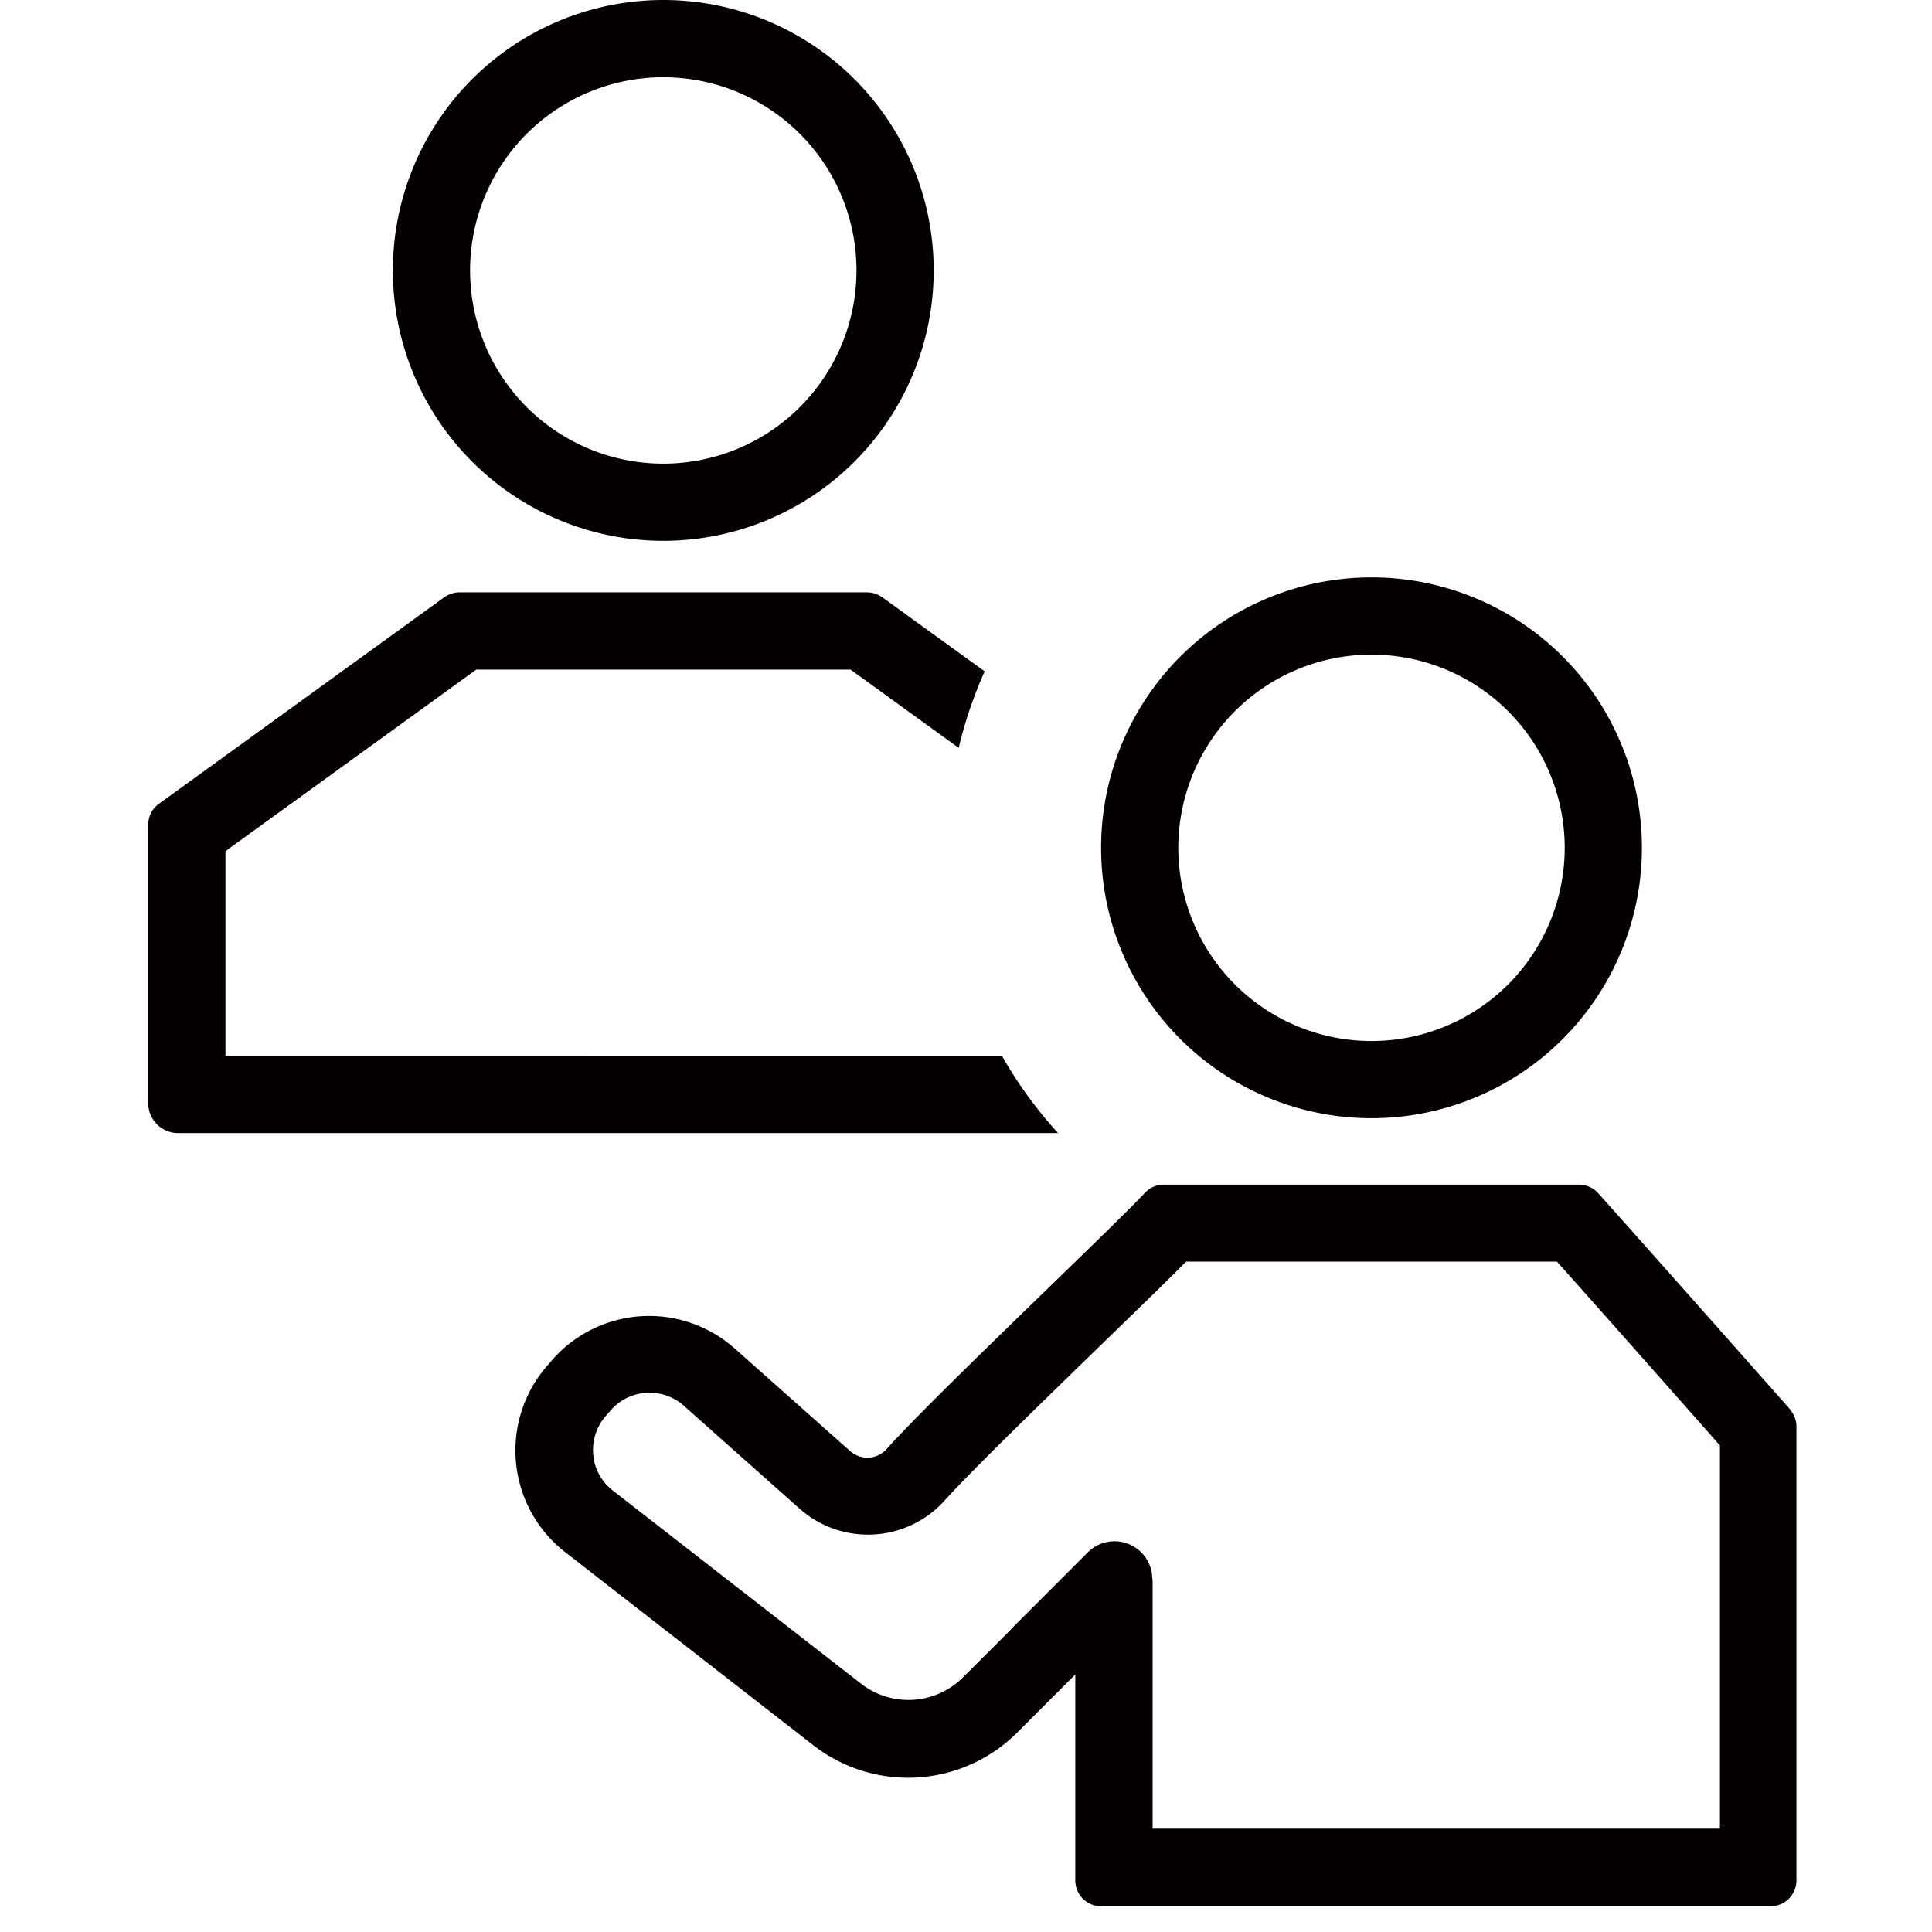
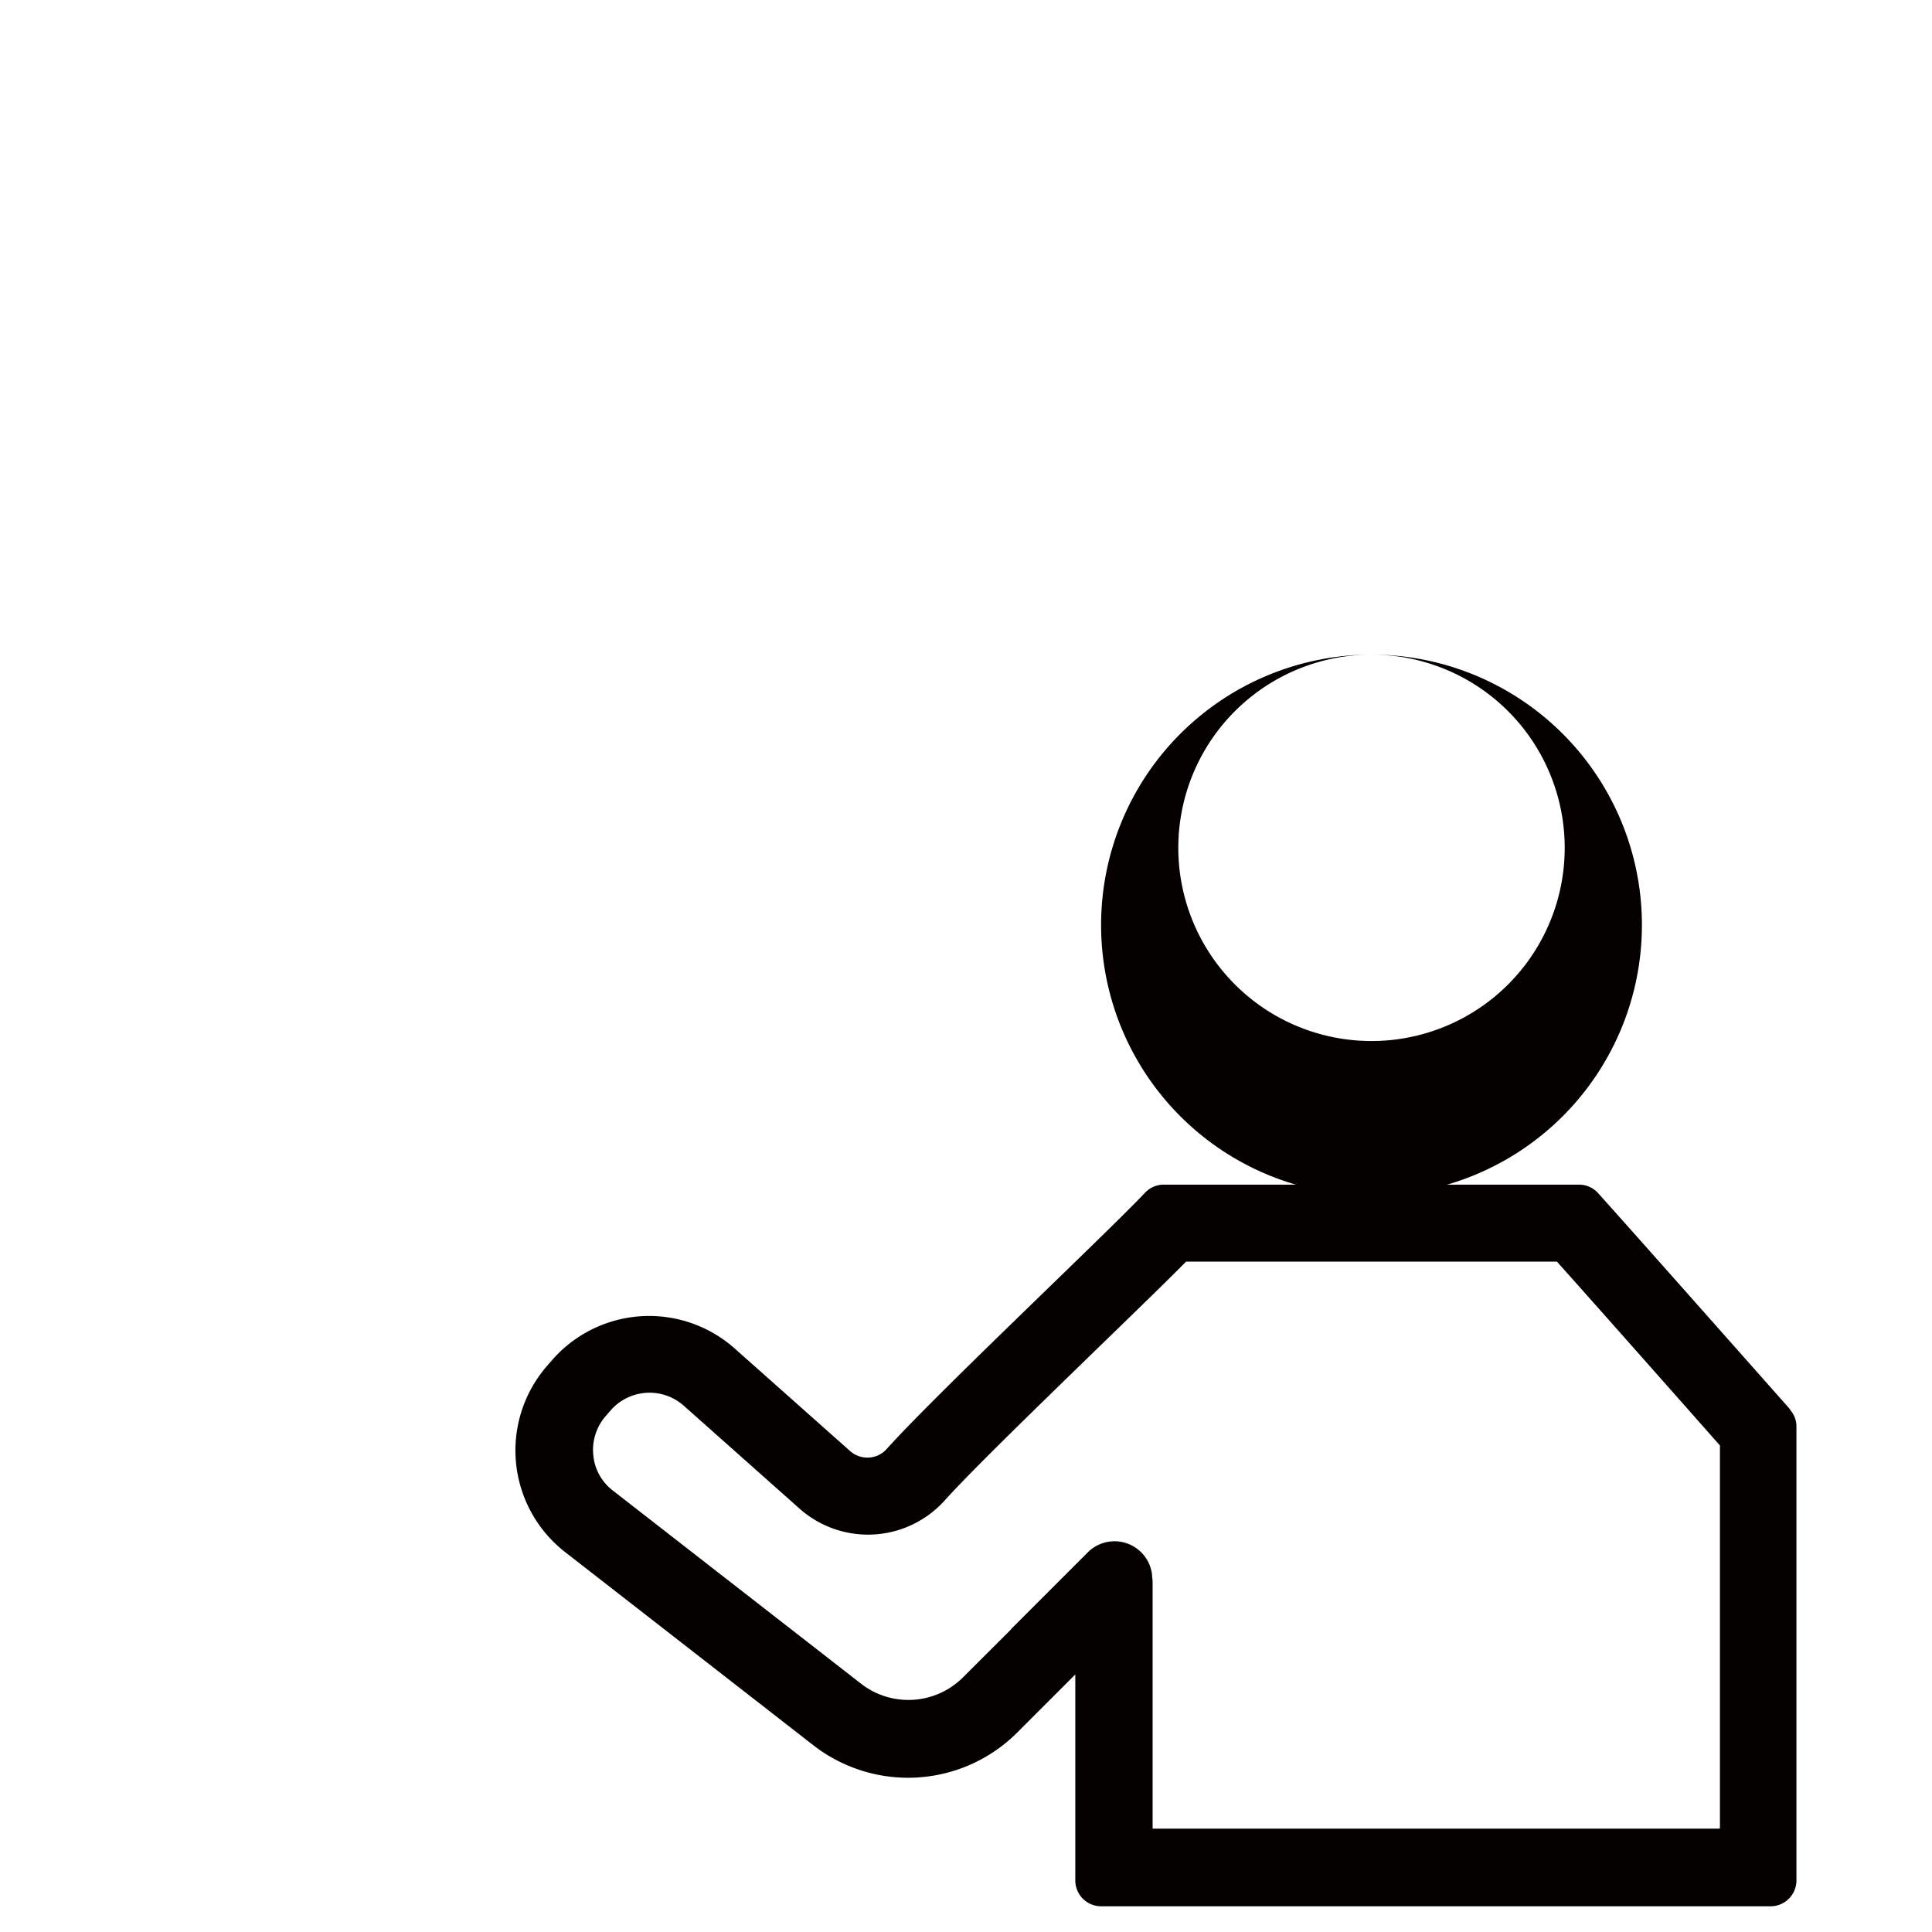
<svg xmlns="http://www.w3.org/2000/svg" width="54" height="54" viewBox="0 0 54 54">
  <defs>
    <style>.a{fill:none;}.b{fill:#040000;}</style>
  </defs>
  <g transform="translate(-1059 -2222)">
    <rect class="a" width="54" height="54" transform="translate(1059 2222)" />
    <g transform="translate(1063.143 2222)">
-       <path class="b" d="M17.058,2.159a5.4,5.4,0,1,1-5.4,5.4,5.4,5.4,0,0,1,5.4-5.4m0-2.159a7.558,7.558,0,1,0,7.558,7.558A7.557,7.557,0,0,0,17.058,0Z" transform="translate(-2.662 0)" />
-       <path class="b" d="M2.159,35.957V30.234L9.17,25.159H19.629l3.023,2.188a12.063,12.063,0,0,1,.727-2.138l-2.865-2.073A.746.746,0,0,0,20.09,23H8.7a.746.746,0,0,0-.425.137L.3,28.91a.72.72,0,0,0-.3.583v7.8a.836.836,0,0,0,.849.821H25.431a11.911,11.911,0,0,1-1.569-2.159Z" transform="translate(0 -6.444)" />
      <path class="b" d="M49.884,52.277c-.842-.95-4.427-5-5.363-6.039A.72.72,0,0,0,43.989,46H32.378a.714.714,0,0,0-.518.223c-1.094,1.159-5.838,5.622-7.227,7.169a.717.717,0,0,1-.533.238.731.731,0,0,1-.482-.18l-3.232-2.872a3.6,3.6,0,0,0-5.1.324l-.137.158a3.6,3.6,0,0,0,.5,5.211l6.939,5.4a4.315,4.315,0,0,0,5.7-.36l1.62-1.62v5.759a.722.722,0,0,0,.72.72H49.344a.722.722,0,0,0,.72-.72V52.766a.7.7,0,0,0-.18-.475ZM47.9,64H32.069v-6.9a.983.983,0,0,0-.014-.137V56.92a1.056,1.056,0,0,0-1.814-.626l-2.123,2.123a.1.1,0,0,1-.014.022L26.771,59.77a2.158,2.158,0,0,1-2.85.18l-6.939-5.4a1.405,1.405,0,0,1-.547-1,1.435,1.435,0,0,1,.353-1.087l.137-.158a1.442,1.442,0,0,1,2.044-.122L22.2,55.055a2.882,2.882,0,0,0,4.053-.223c.756-.842,2.742-2.764,4.333-4.312.972-.943,1.843-1.785,2.419-2.368H43.37c1.152,1.288,3.527,3.973,4.556,5.139v10.7Z" transform="translate(-3.996 -12.889)" />
-       <path class="b" d="M44.558,24.579a5.4,5.4,0,1,1-5.4,5.4,5.4,5.4,0,0,1,5.4-5.4m0-2.159a7.558,7.558,0,1,0,7.558,7.558,7.557,7.557,0,0,0-7.558-7.558Z" transform="translate(-10.367 -6.282)" />
+       <path class="b" d="M44.558,24.579a5.4,5.4,0,1,1-5.4,5.4,5.4,5.4,0,0,1,5.4-5.4a7.558,7.558,0,1,0,7.558,7.558,7.557,7.557,0,0,0-7.558-7.558Z" transform="translate(-10.367 -6.282)" />
    </g>
  </g>
</svg>